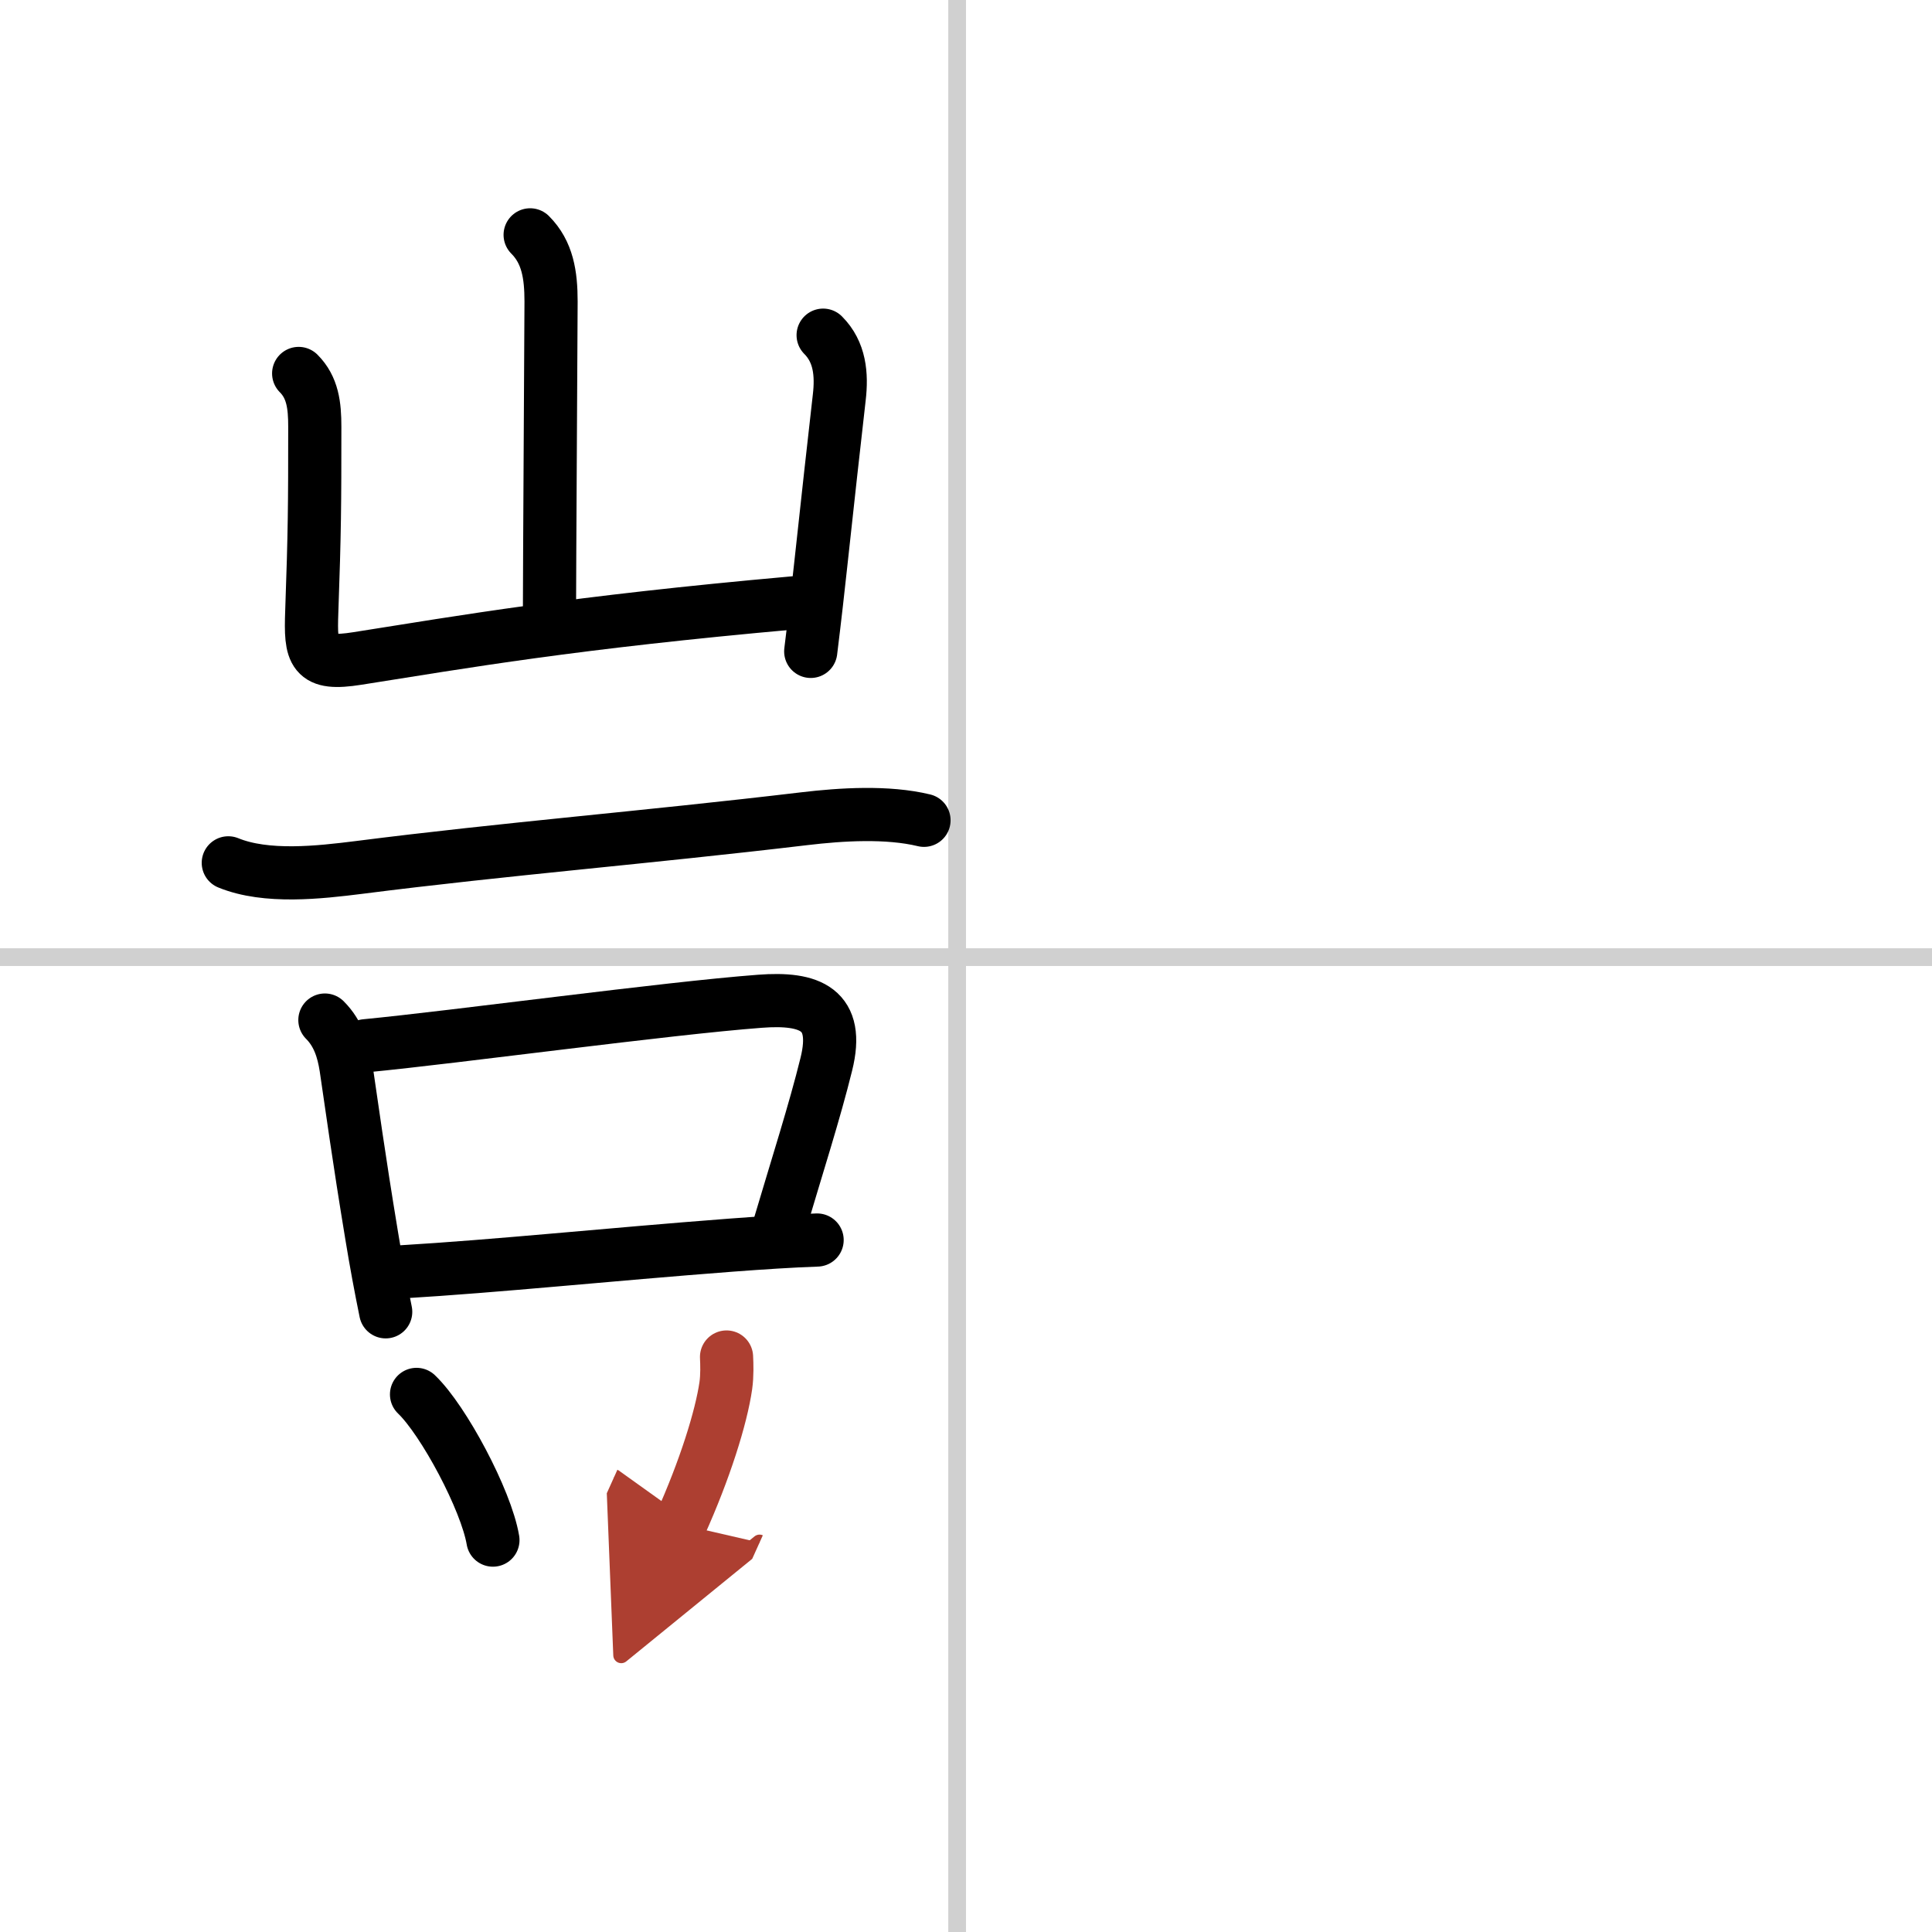
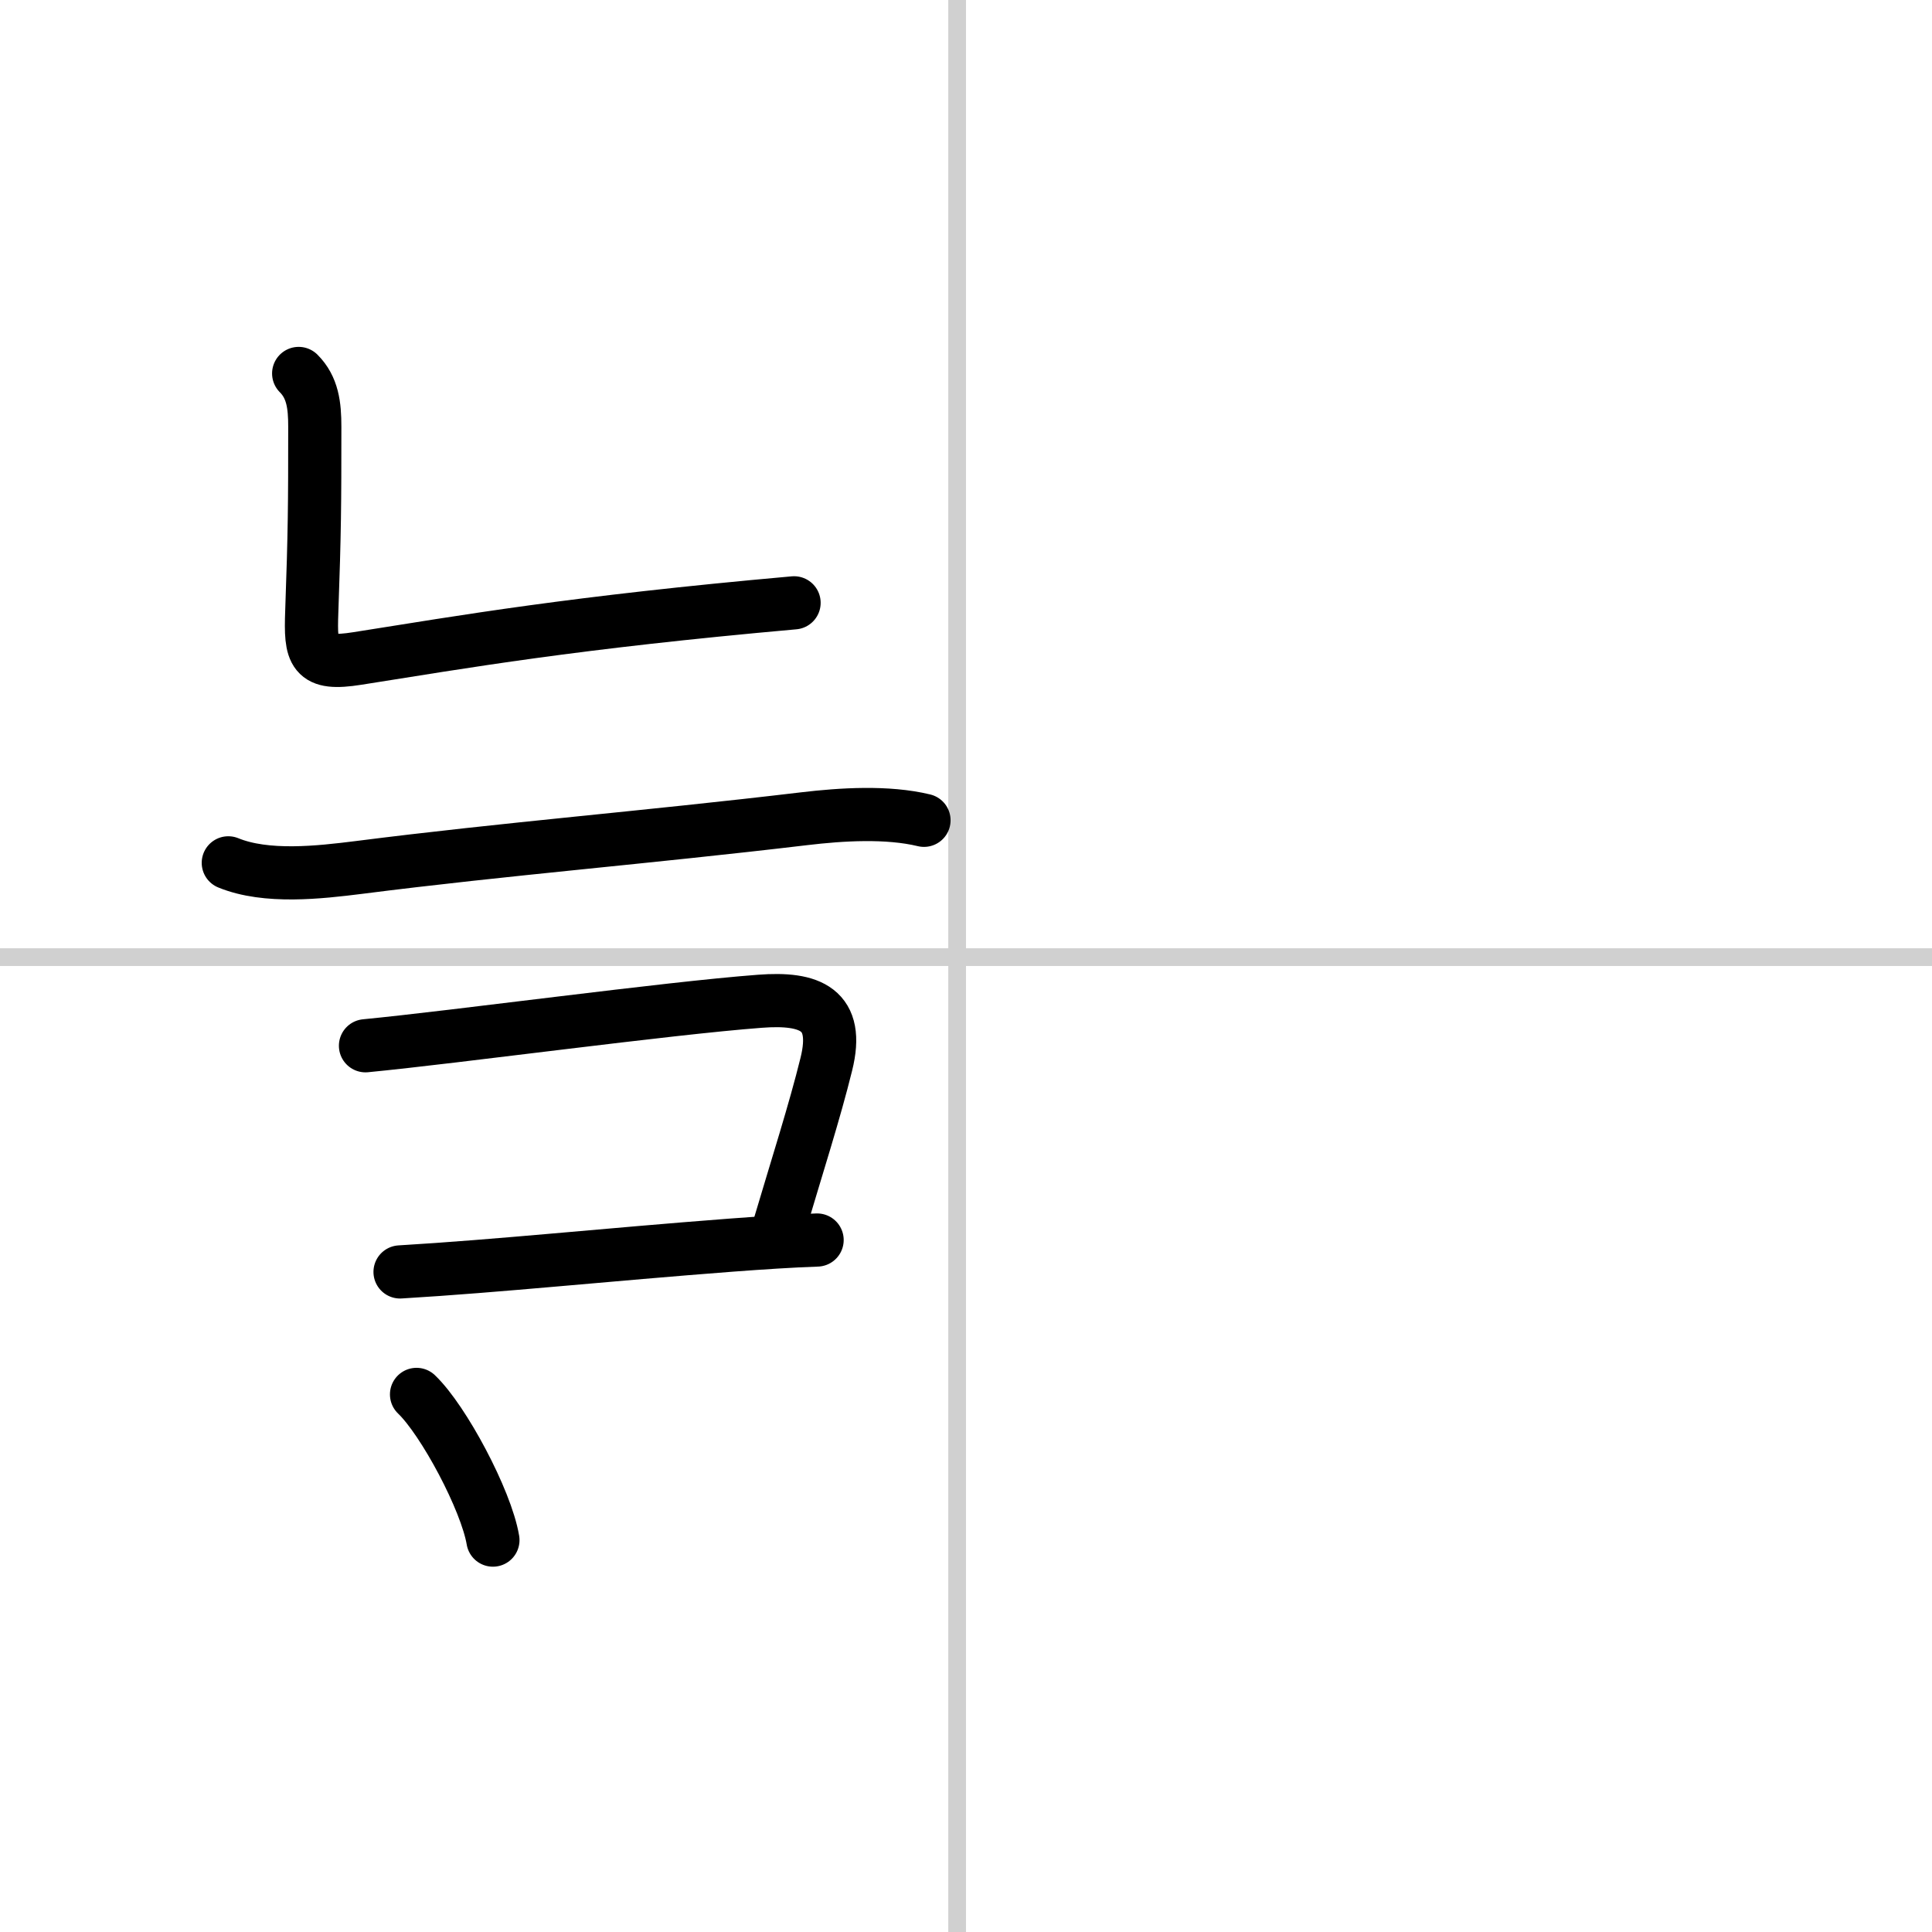
<svg xmlns="http://www.w3.org/2000/svg" width="400" height="400" viewBox="0 0 109 109">
  <defs>
    <marker id="a" markerWidth="4" orient="auto" refX="1" refY="5" viewBox="0 0 10 10">
-       <polyline points="0 0 10 5 0 10 1 5" fill="#ad3f31" stroke="#ad3f31" />
-     </marker>
+       </marker>
  </defs>
  <g fill="none" stroke="#000" stroke-linecap="round" stroke-linejoin="round" stroke-width="3">
    <rect width="100%" height="100%" fill="#fff" stroke="#fff" />
    <line x1="54" x2="54" y2="109" stroke="#d0d0d0" stroke-width="1" />
    <line x2="109" y1="54" y2="54" stroke="#d0d0d0" stroke-width="1" />
-     <path d="m29.91 13.25c0.98 0.98 1.18 2.25 1.18 3.76 0 0.7-0.09 15.49-0.09 17.61" />
    <path d="m16.85 21.07c0.79 0.79 0.91 1.8 0.91 3 0 4.43-0.01 5.93-0.17 10.42-0.09 2.4 0.06 3.06 2.57 2.66 6.09-0.96 12.09-2.02 24.64-3.14" />
-     <path d="m46.44 18.91c0.95 0.95 1.06 2.22 0.91 3.51-0.36 3.2-0.58 5.13-1.04 9.39-0.15 1.39-0.33 3-0.57 4.94" />
    <path d="m12.88 48.68c2.15 0.88 5.13 0.54 7.37 0.26 8.31-1.06 16.13-1.68 25.13-2.75 2.1-0.25 4.68-0.41 6.75 0.09" />
-     <path d="m18.33 57.55c0.75 0.75 1.04 1.7 1.19 2.66 0.32 2.14 0.7 4.98 1.45 9.51 0.24 1.47 0.51 2.92 0.79 4.29" />
    <path d="m20.62 59c5.17-0.5 16.95-2.11 22.25-2.51 2.85-0.22 4.52 0.45 3.75 3.55-0.66 2.68-1.63 5.69-2.73 9.4" />
    <path d="m22.57 71.76c5.56-0.33 11.7-0.98 18.66-1.51 1.74-0.13 3.4-0.24 4.87-0.29" />
    <path d="m23.5 78.67c1.52 1.45 3.93 5.96 4.31 8.22" />
-     <path d="m40.99 76.56c0.02 0.4 0.04 1.04-0.04 1.61-0.26 1.81-1.19 4.77-2.57 7.83" marker-end="url(#a)" stroke="#ad3f31" />
  </g>
</svg>